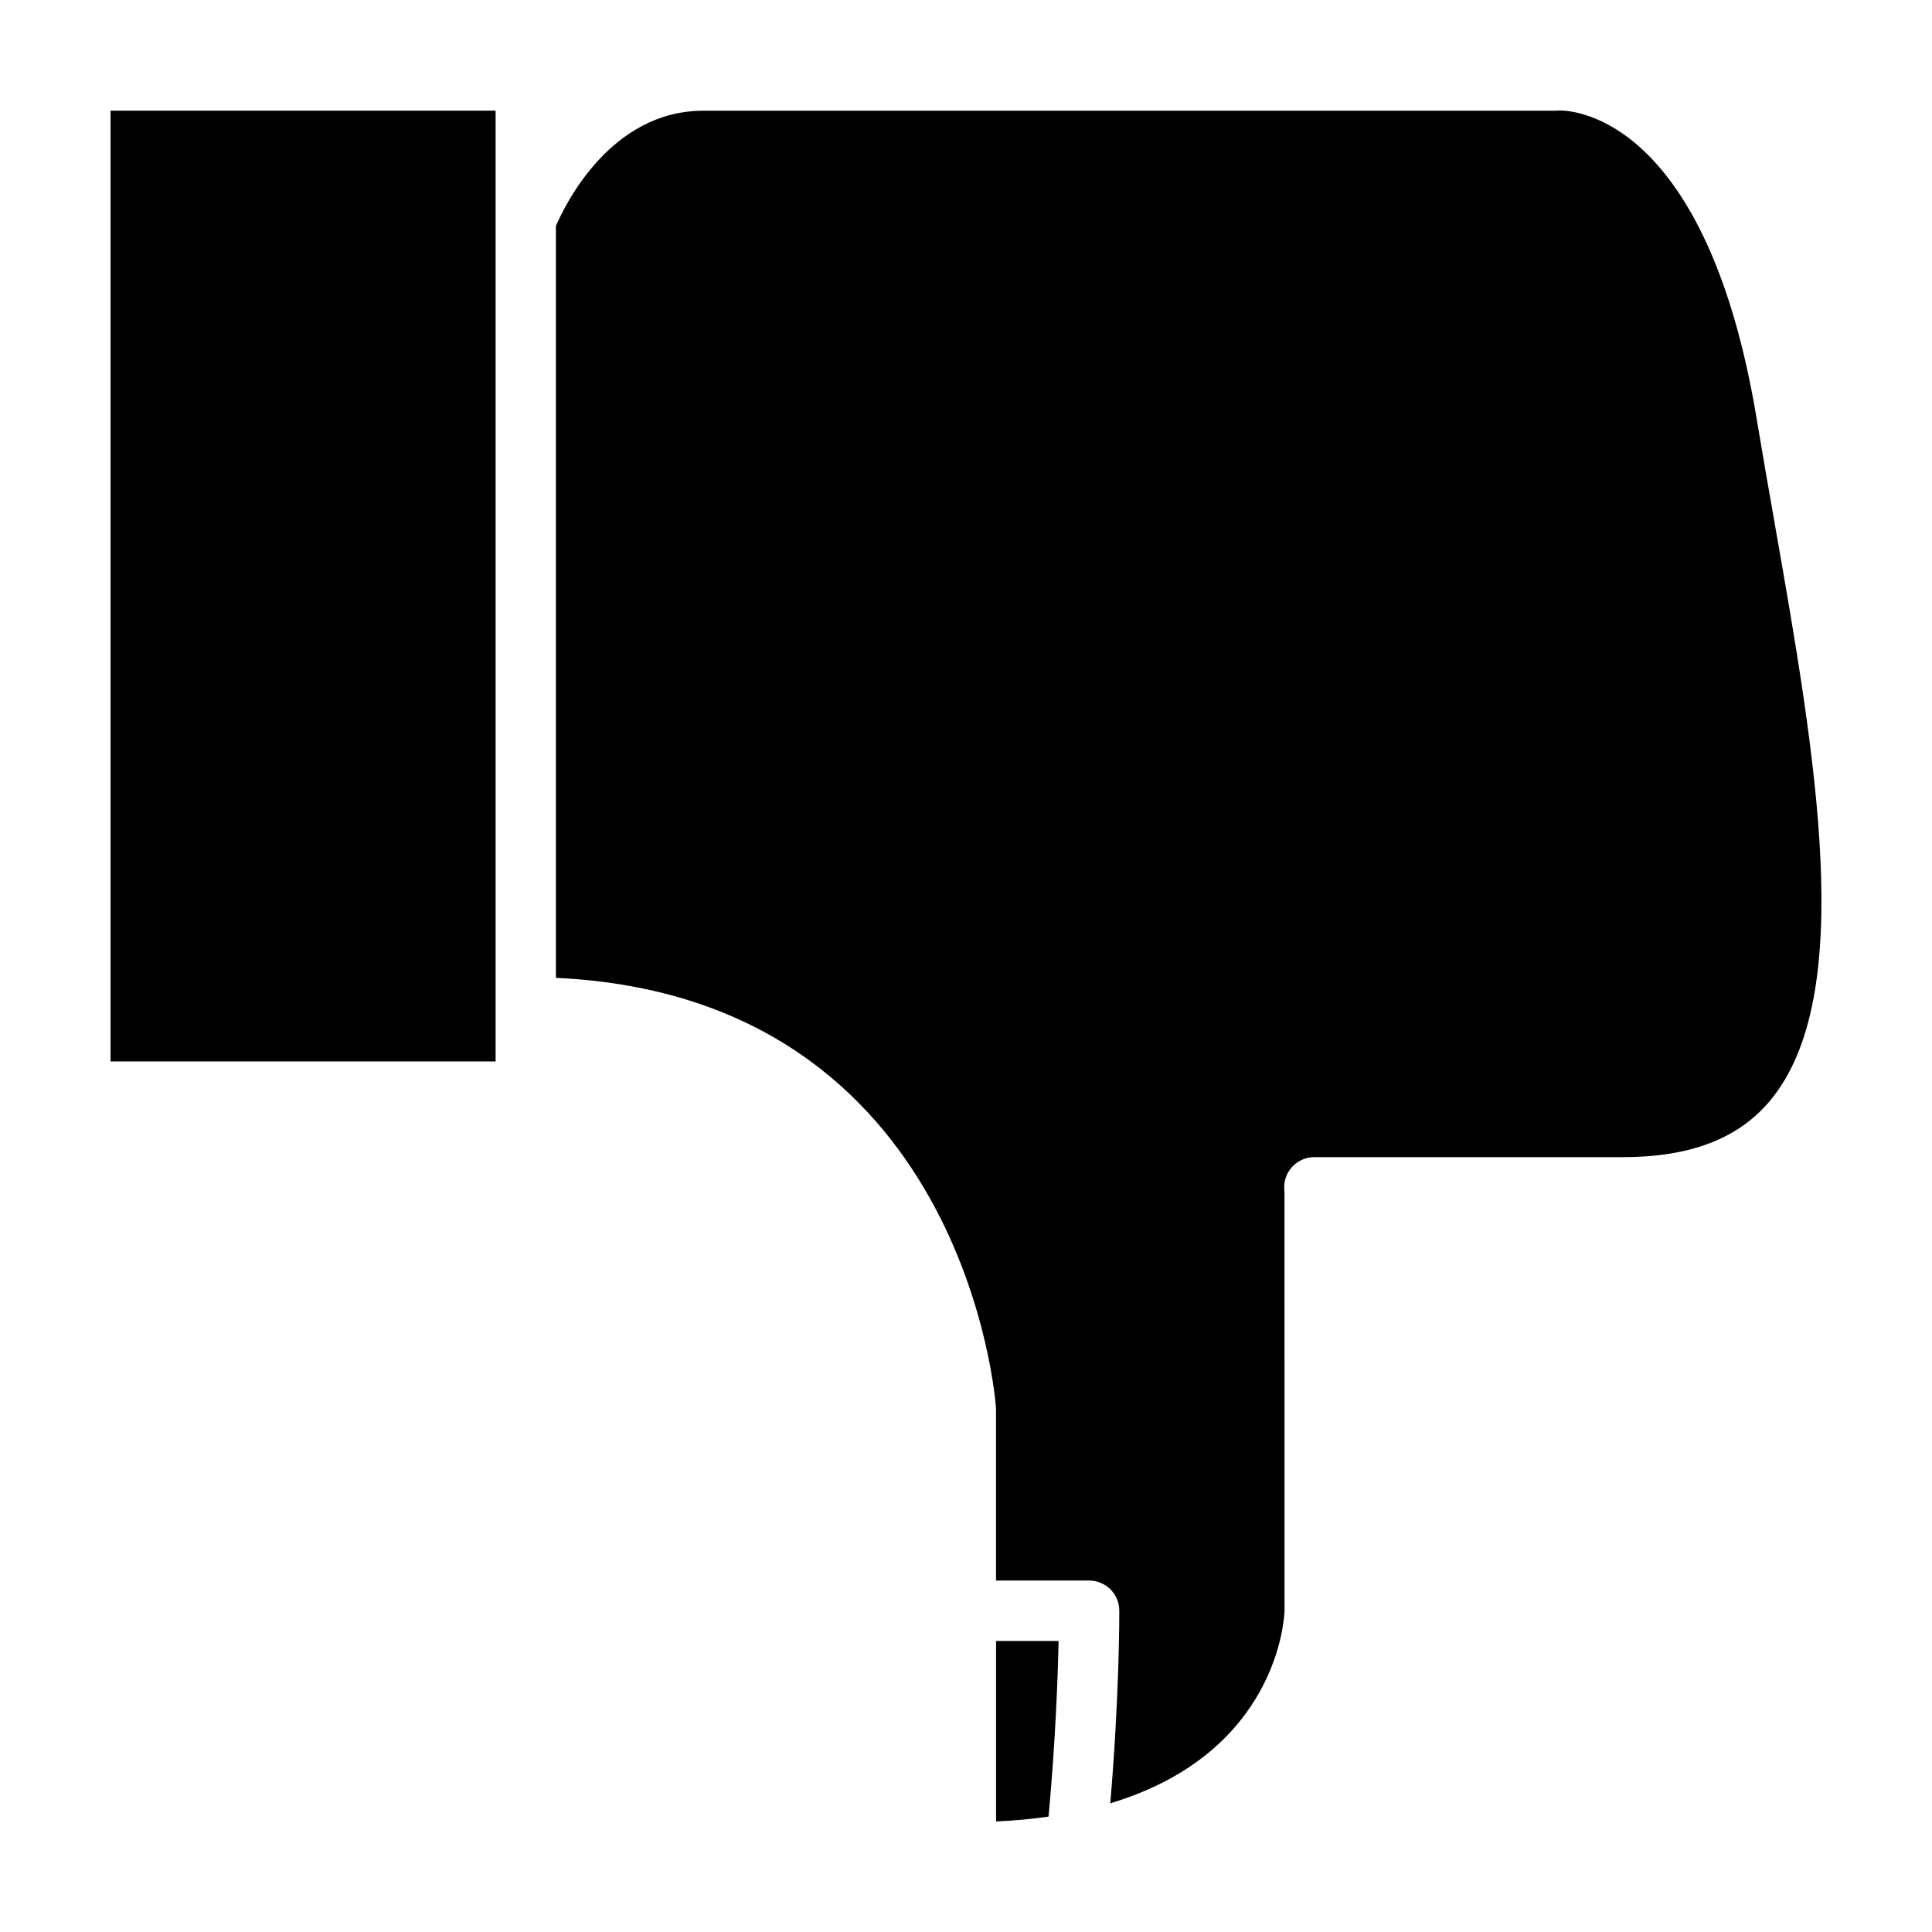
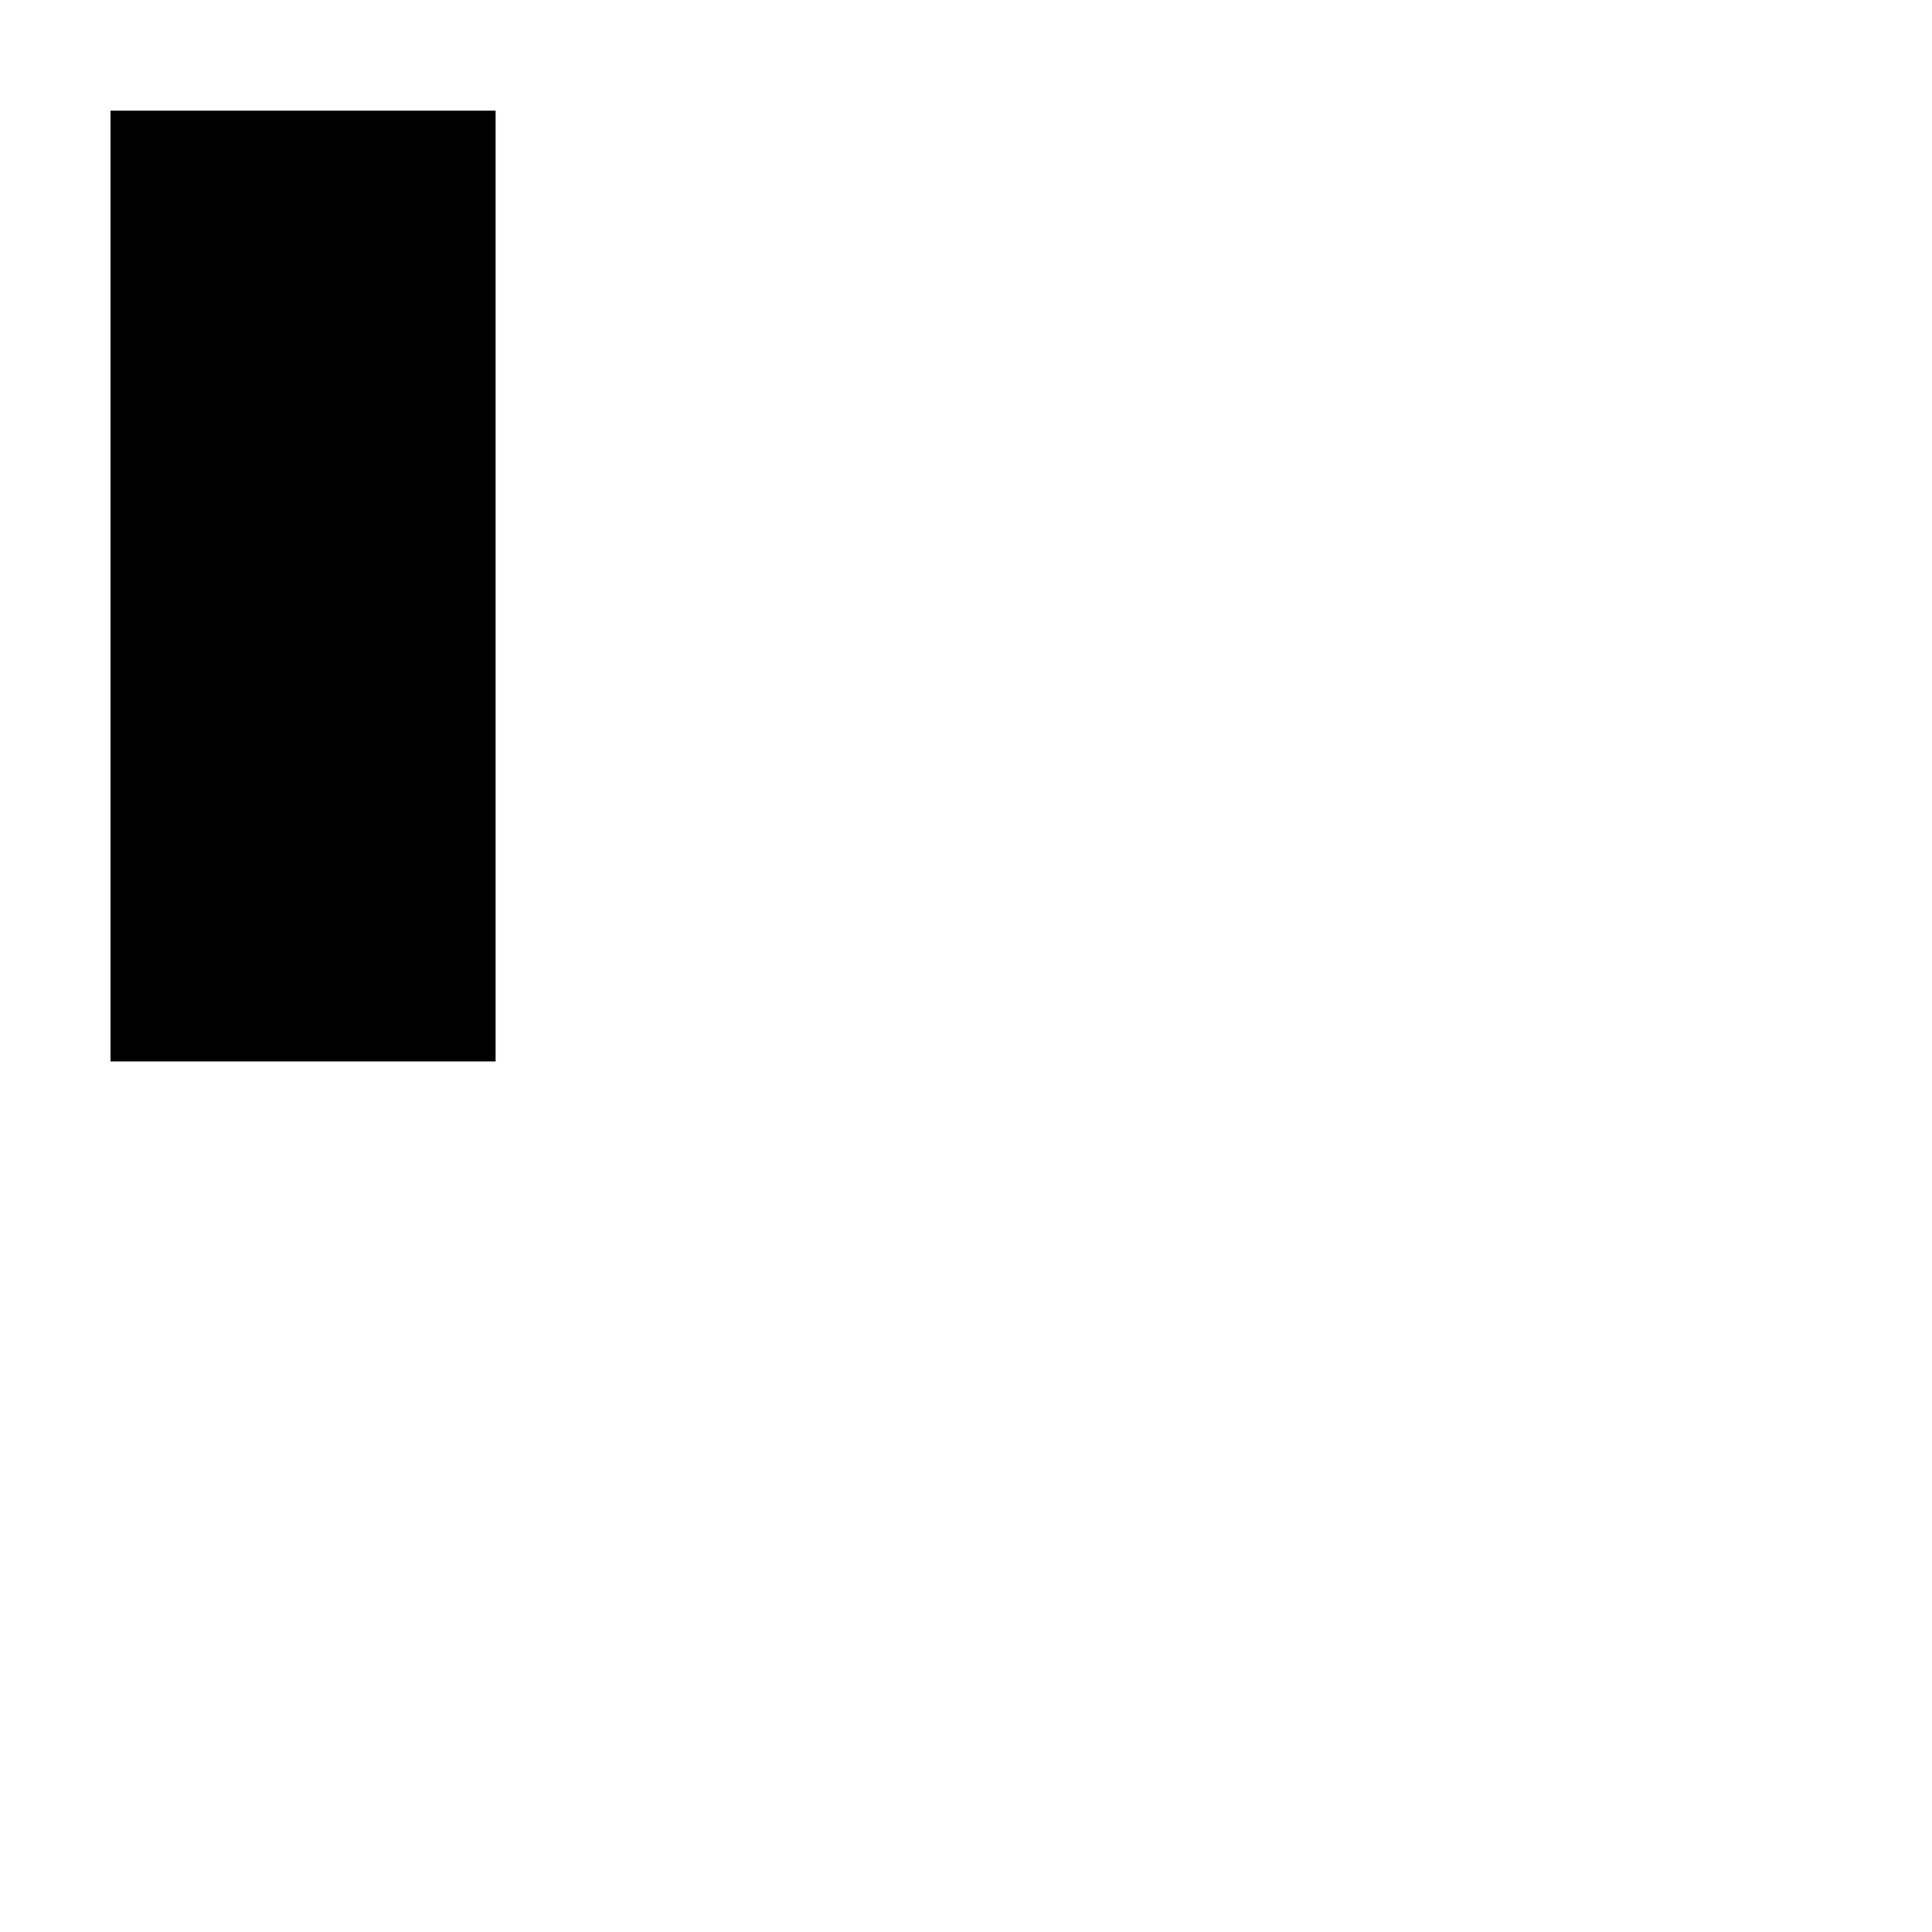
<svg xmlns="http://www.w3.org/2000/svg" fill="#000000" width="800px" height="800px" version="1.1" viewBox="144 144 512 512">
  <g>
-     <path d="m614.3 282.64c-1.613-9.191-3.219-18.332-4.707-27.32-13.152-79.73-48.184-82.031-52.129-82.031-0.246 0-0.418 0.004-0.504 0.012-0.297 0.035-0.465 0.039-0.754 0.039h-225.79c-24.531 0-36.605 24.773-39.094 30.551v199.25c108.88 5.039 116.55 112.79 116.62 113.9 0.012 0.152 0.016 0.316 0.016 0.473v45.344h24.668c4.41 0 7.984 3.566 8 7.981 0.004 1.004 0.051 22.414-2.394 51.055 44.508-13.375 46.117-49.152 46.18-51l-0.012-111.08c-0.051-0.383-0.082-0.766-0.082-1.16 0-4.418 3.582-8 8-8h81.777c17.781 0 30.504-4.867 38.91-14.867 23.297-27.75 12.117-91.504 1.293-153.15z" />
-     <path d="m407.97 626.71c4.82-0.227 9.465-0.66 13.906-1.293 1.84-19.922 2.457-37.051 2.66-46.551h-16.566z" />
    <path d="m173.29 425.29h102.05v-251.96h-102.05z" />
  </g>
</svg>